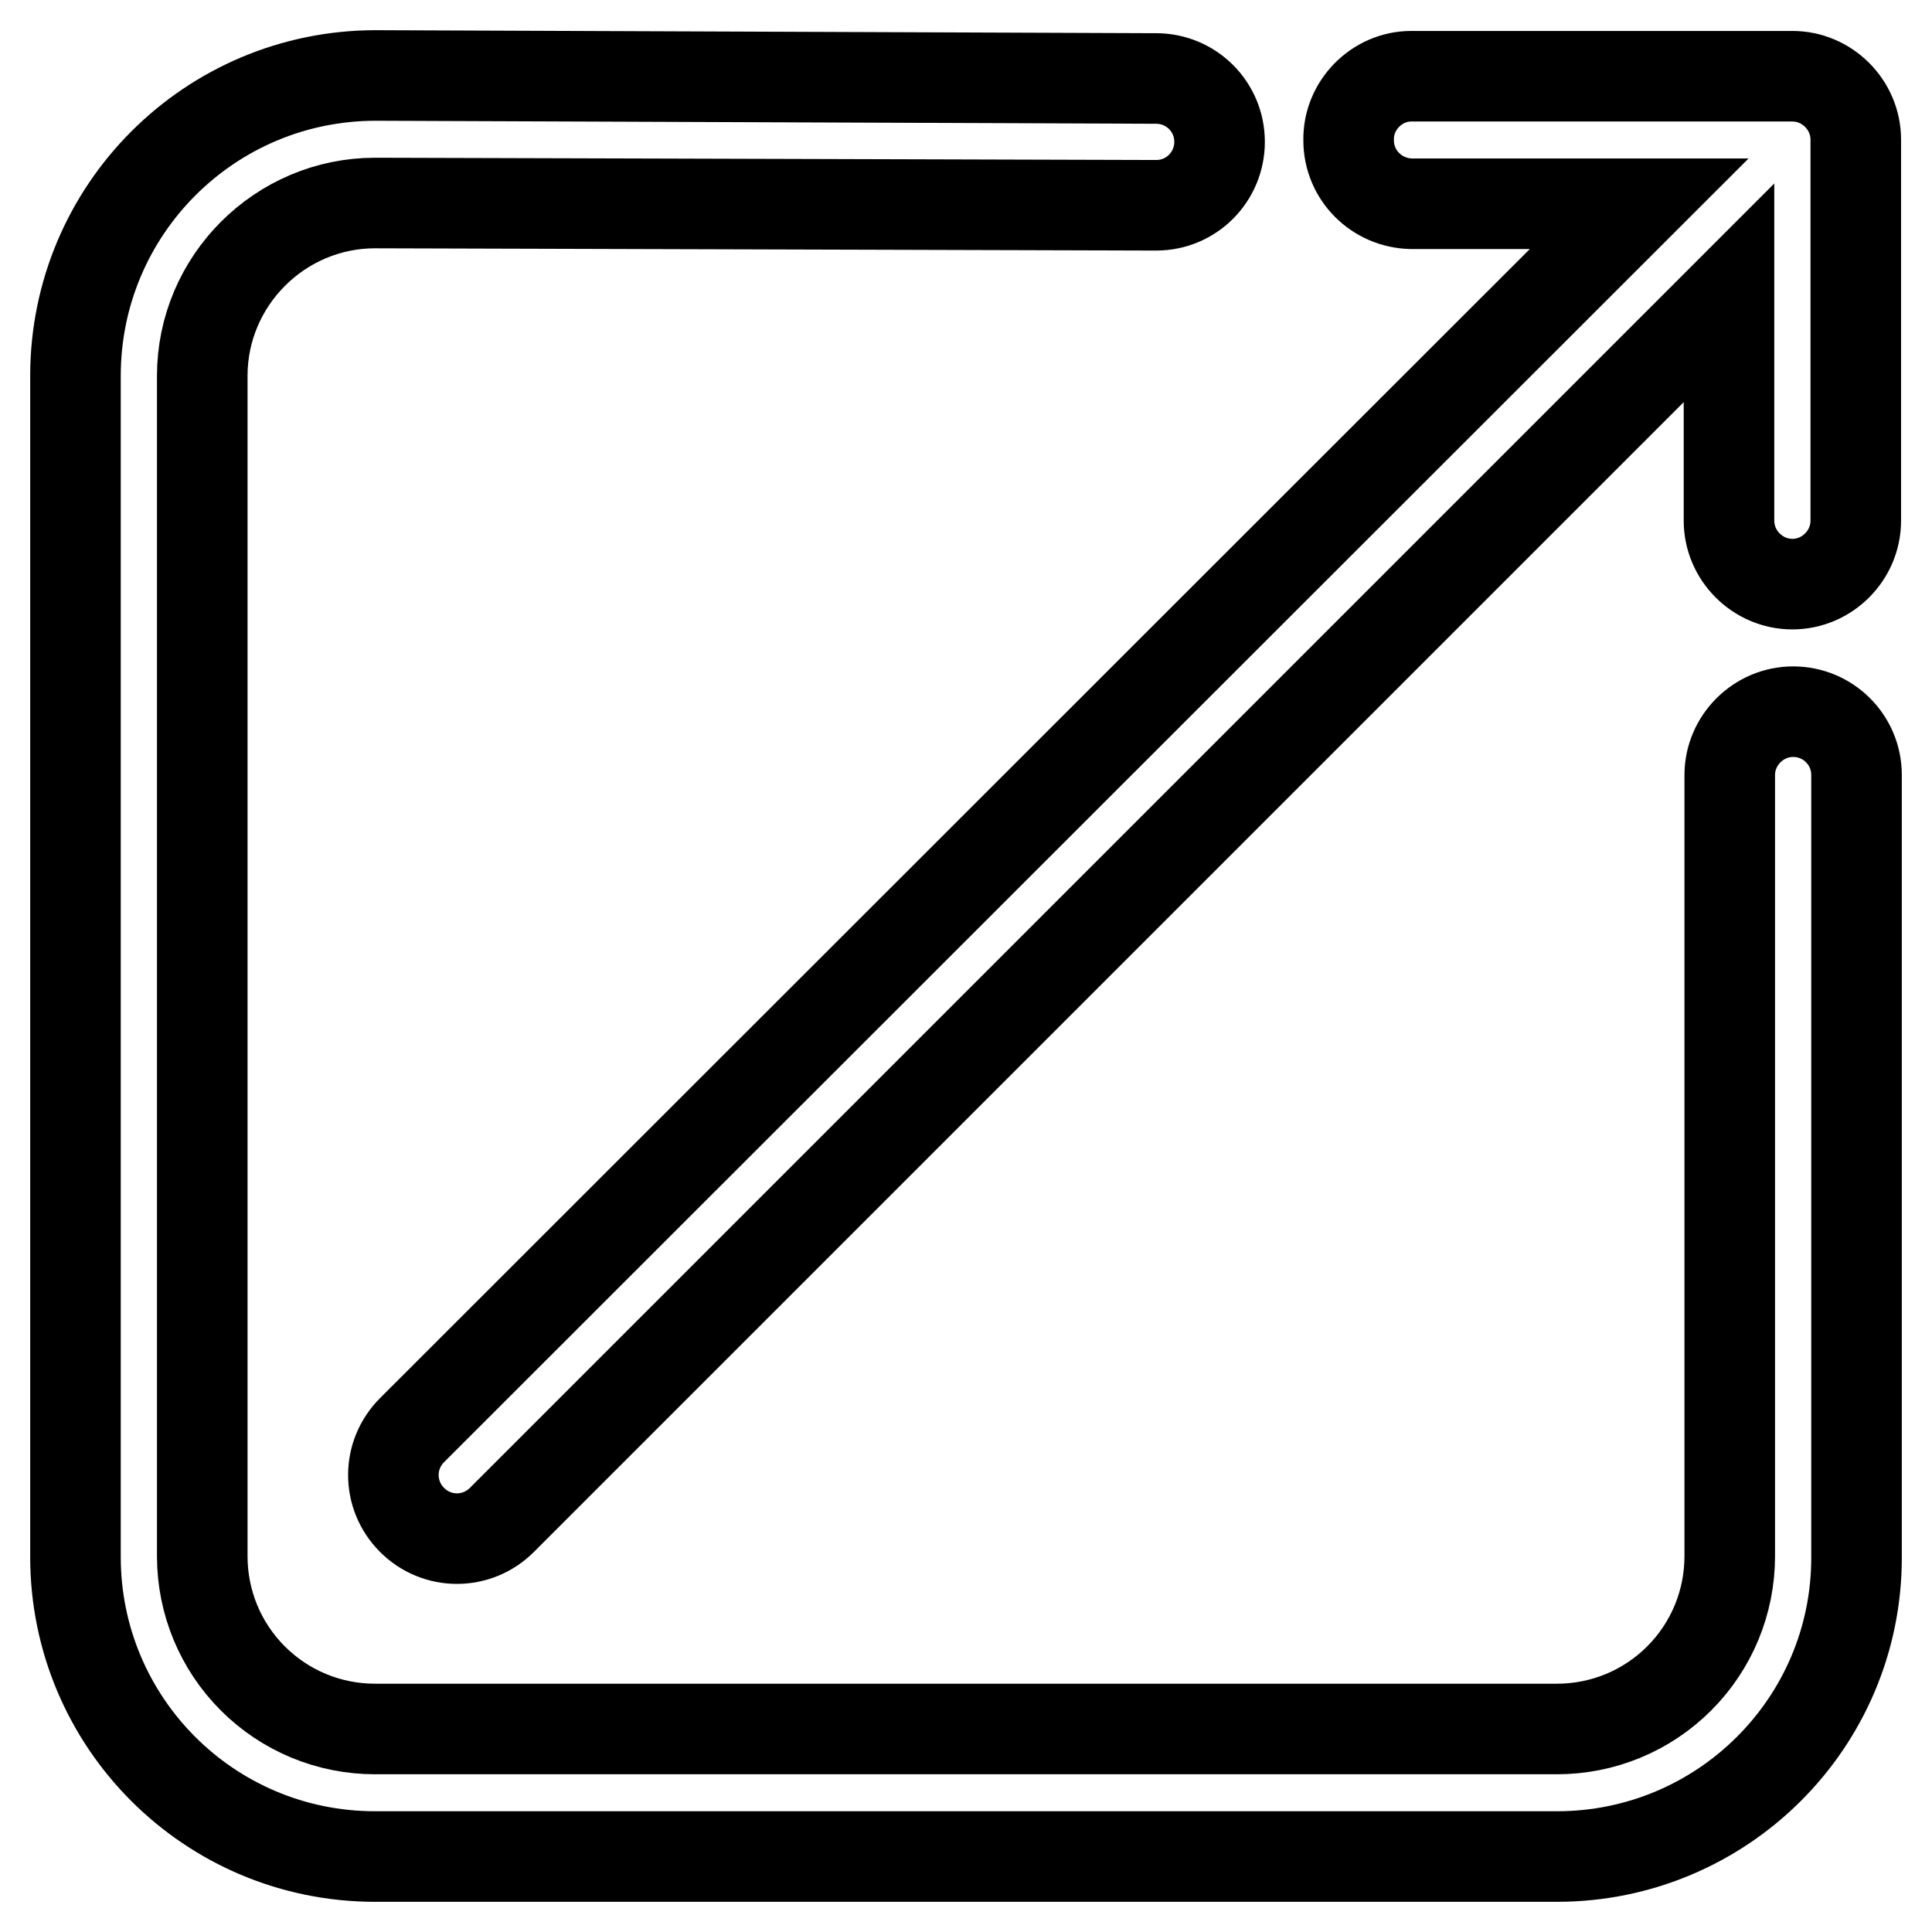
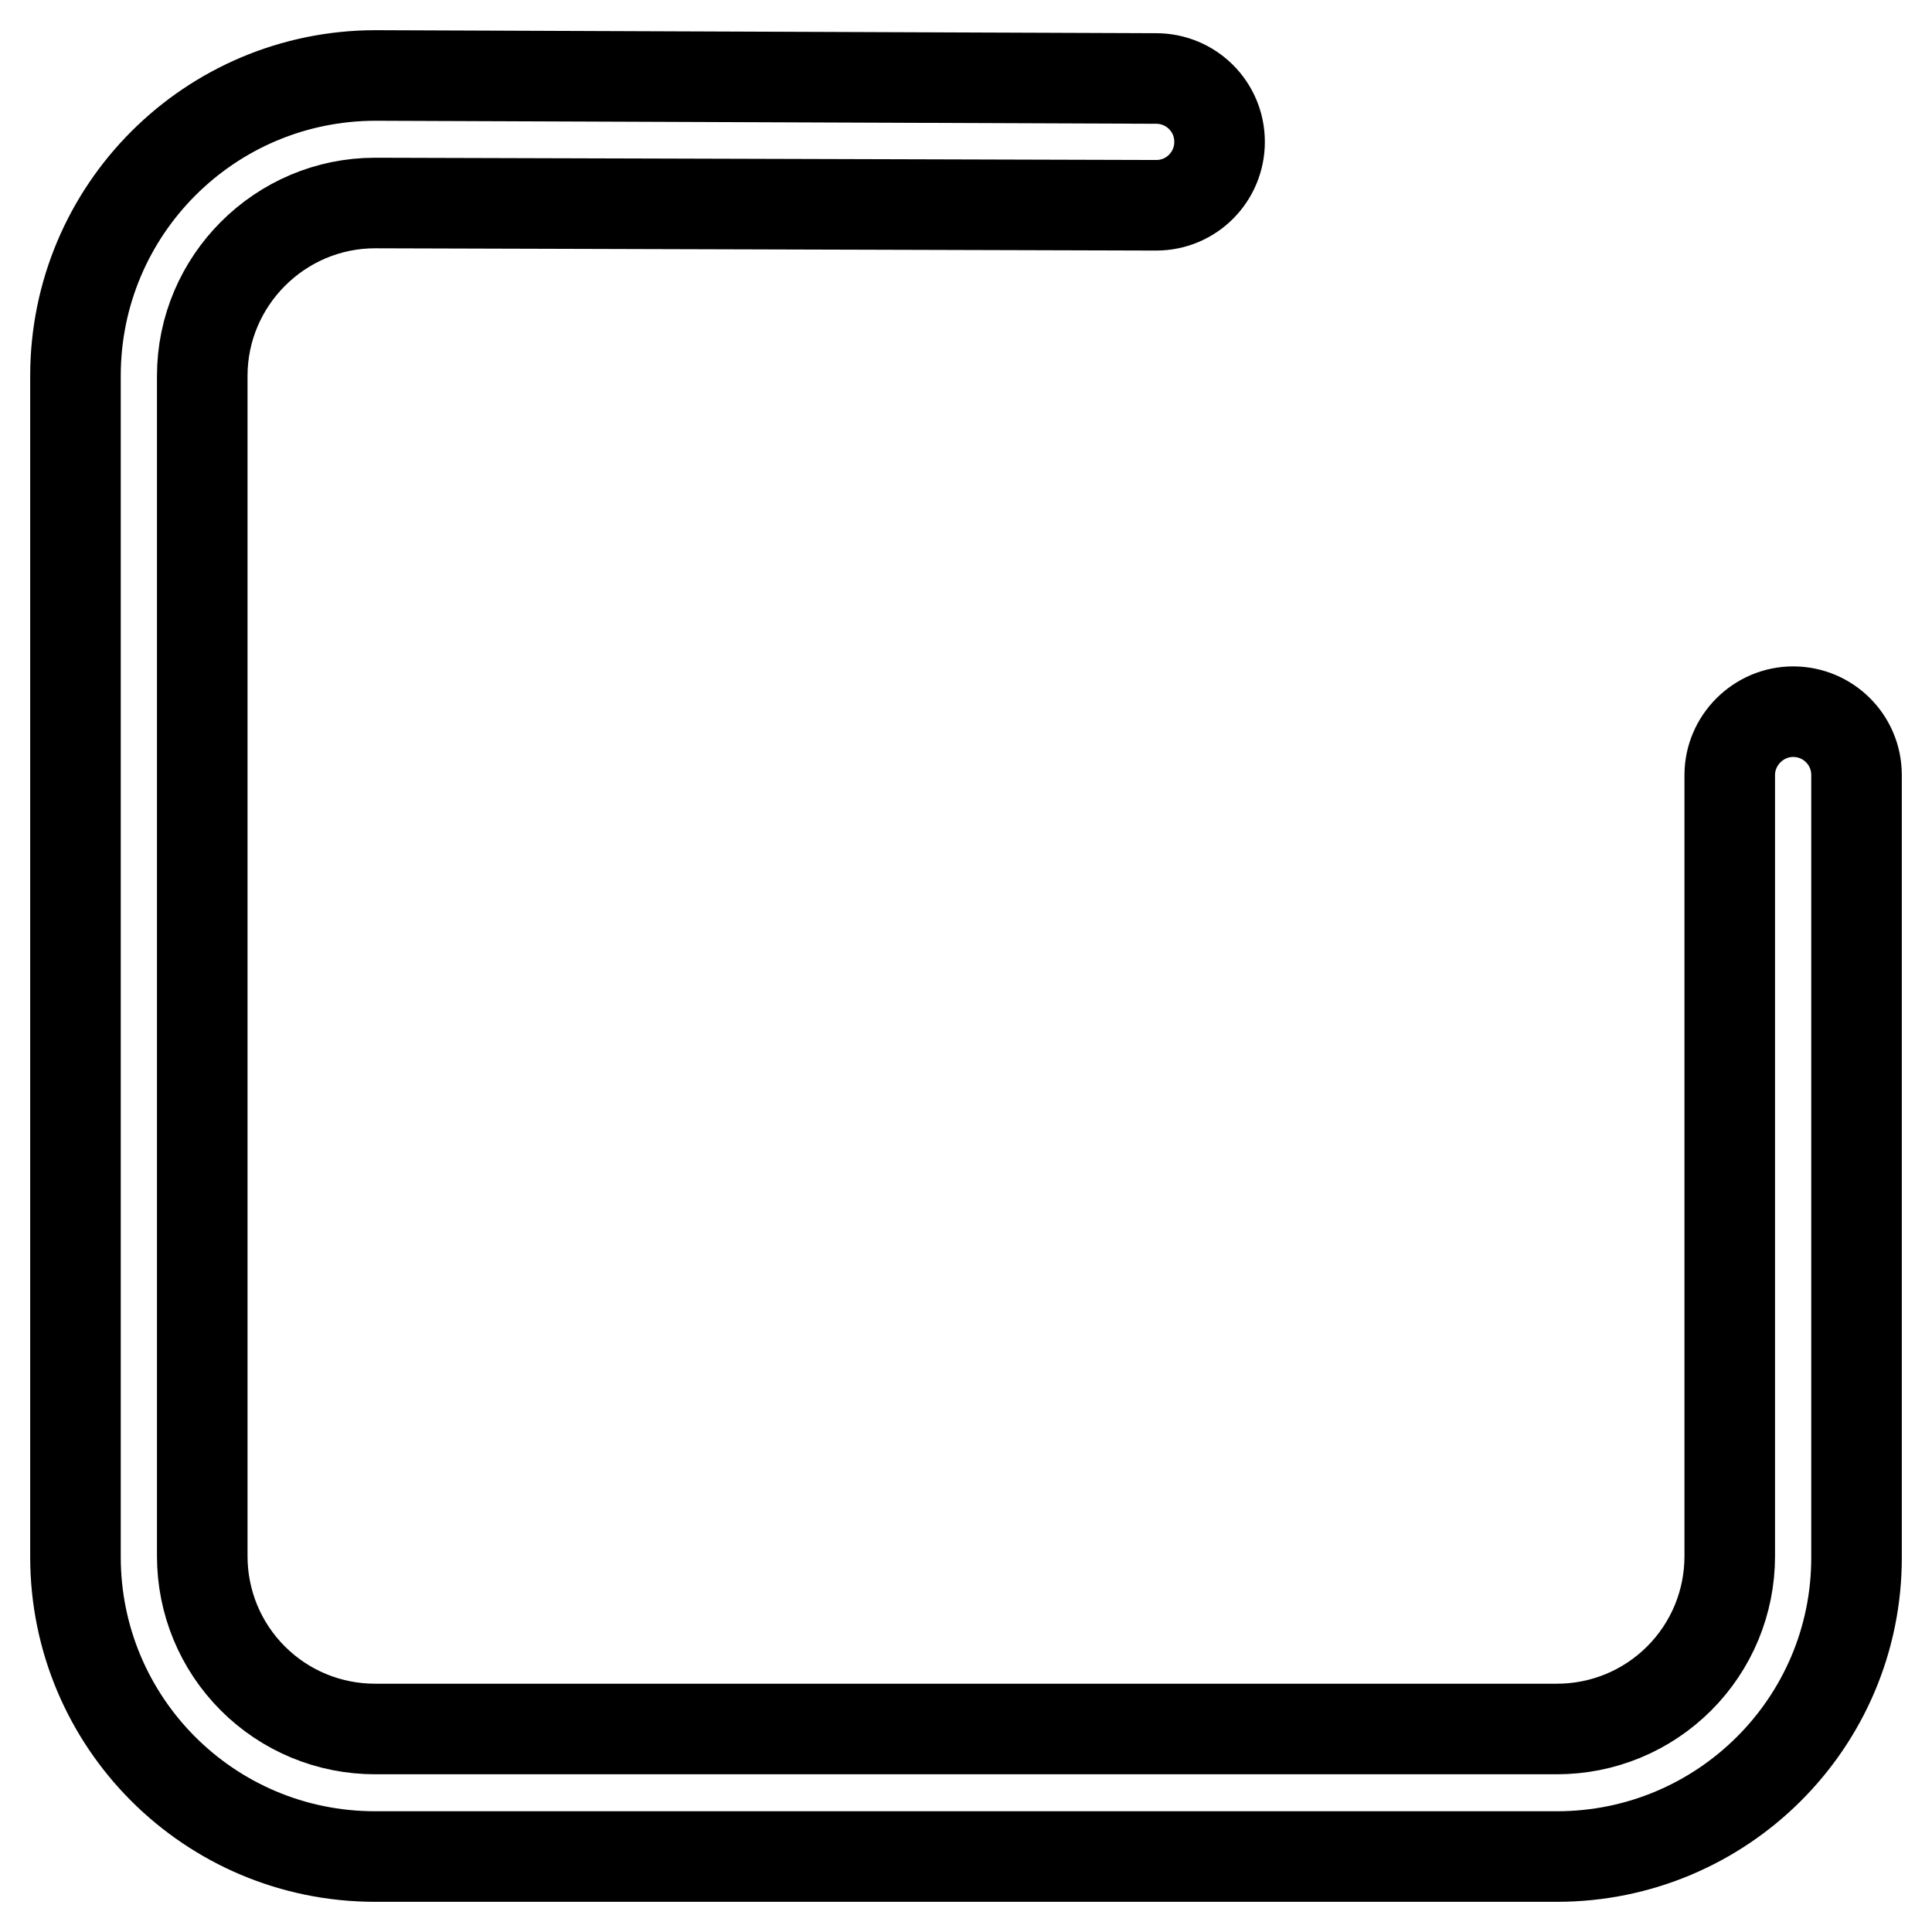
<svg xmlns="http://www.w3.org/2000/svg" version="1.1" x="0px" y="0px" viewBox="0 0 256 256" enable-background="new 0 0 256 256" xml:space="preserve">
  <g>
    <path stroke-width="12" fill-opacity="0" stroke="#000000" d="M246,102.7c0-4.7-3.8-8.4-8.4-8.4s-8.4,3.8-8.4,8.4v103.5c0,6.1-2.4,11.9-6.7,16.2 c-4.3,4.3-10.1,6.7-16.2,6.7H49.7c-6.1,0-11.9-2.4-16.2-6.7c-4.3-4.3-6.7-10.1-6.7-16.2V49.8c0-12.6,10.3-22.9,22.9-22.9l103.5,0.3 h0c4.7,0,8.4-3.8,8.4-8.4c0-4.7-3.8-8.4-8.4-8.4l0,0L49.8,10h0C27.8,10,10,27.8,10,49.8v156.5c0,21.9,17.7,39.7,39.7,39.7 c0,0,0.1,0,0.1,0h156.5c21.9,0,39.7-17.7,39.7-39.6c0,0,0-0.1,0-0.1V102.7L246,102.7z" />
-     <path stroke-width="12" fill-opacity="0" stroke="#000000" d="M187,27h30.2L54.6,189.5c-3.3,3.3-3.3,8.6,0,11.9c3.3,3.3,8.6,3.3,11.9,0L229.1,38.8l0,30.2 c0,4.6,3.8,8.4,8.4,8.4h0c4.6,0,8.4-3.8,8.4-8.4c0,0,0,0,0,0l0-50.5c0-4.6-3.8-8.4-8.4-8.4H187c-4.6,0-8.4,3.9-8.3,8.5 C178.7,23.2,182.4,26.9,187,27z" />
  </g>
</svg>